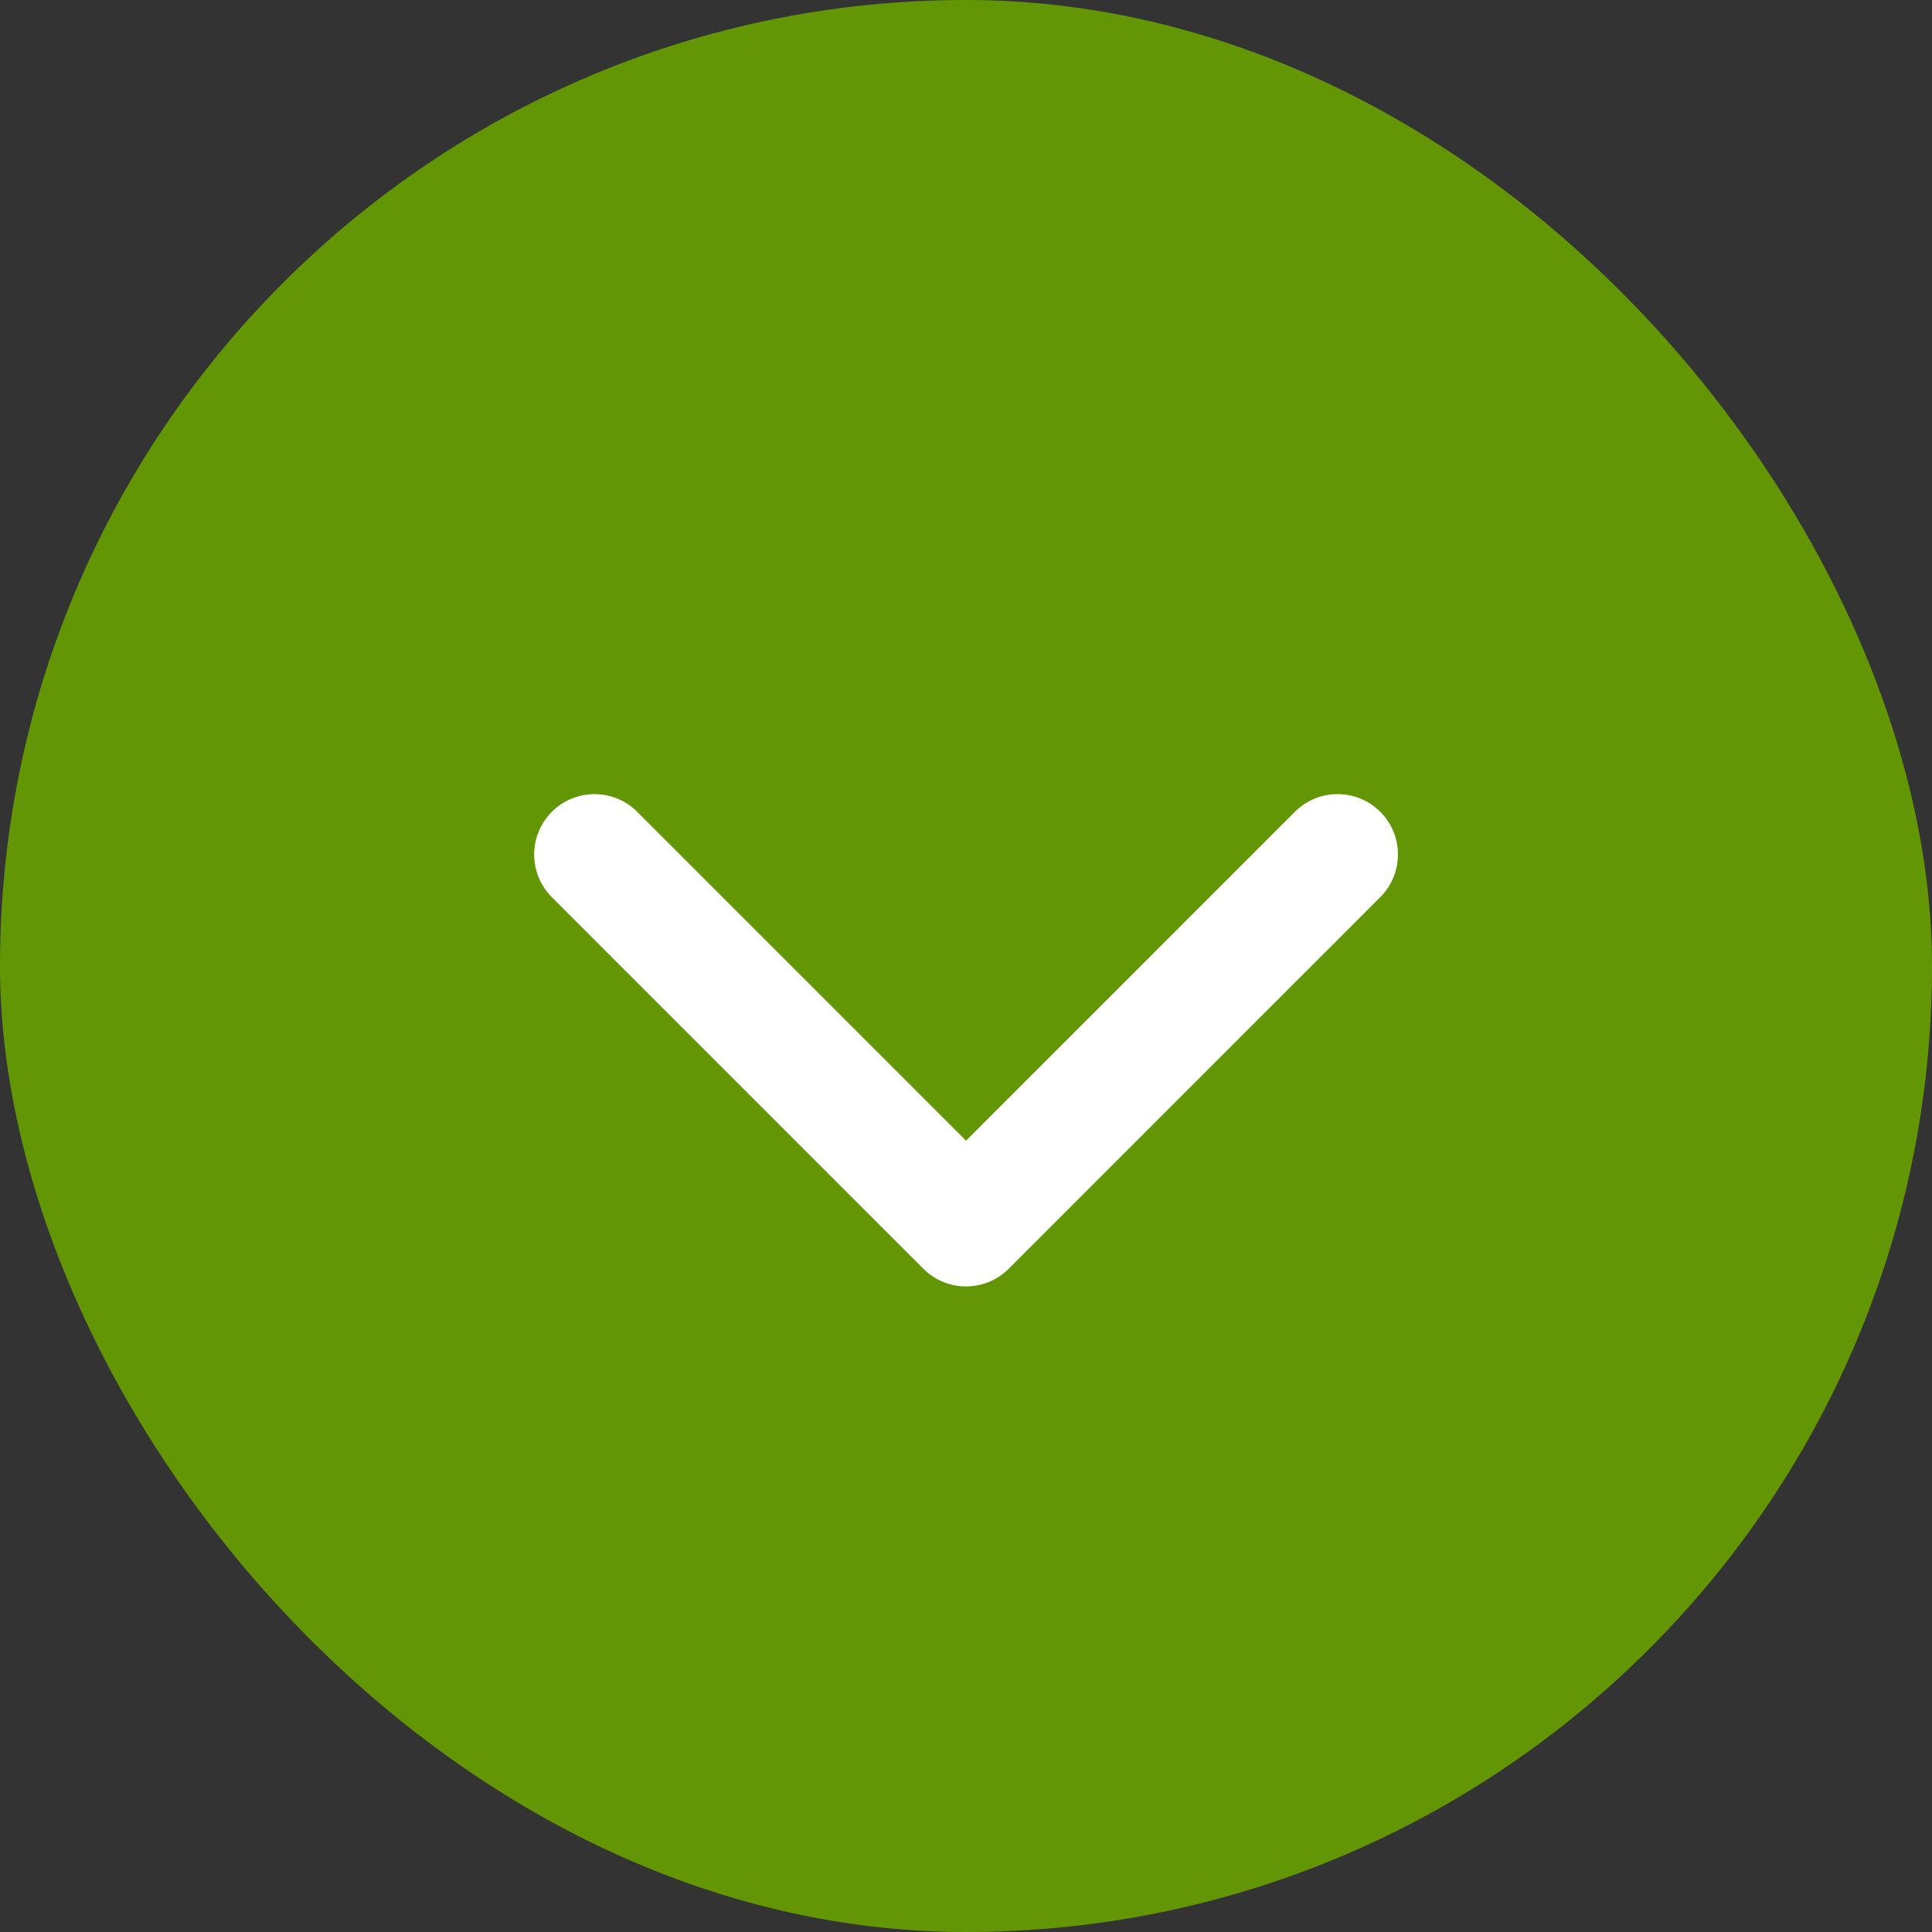
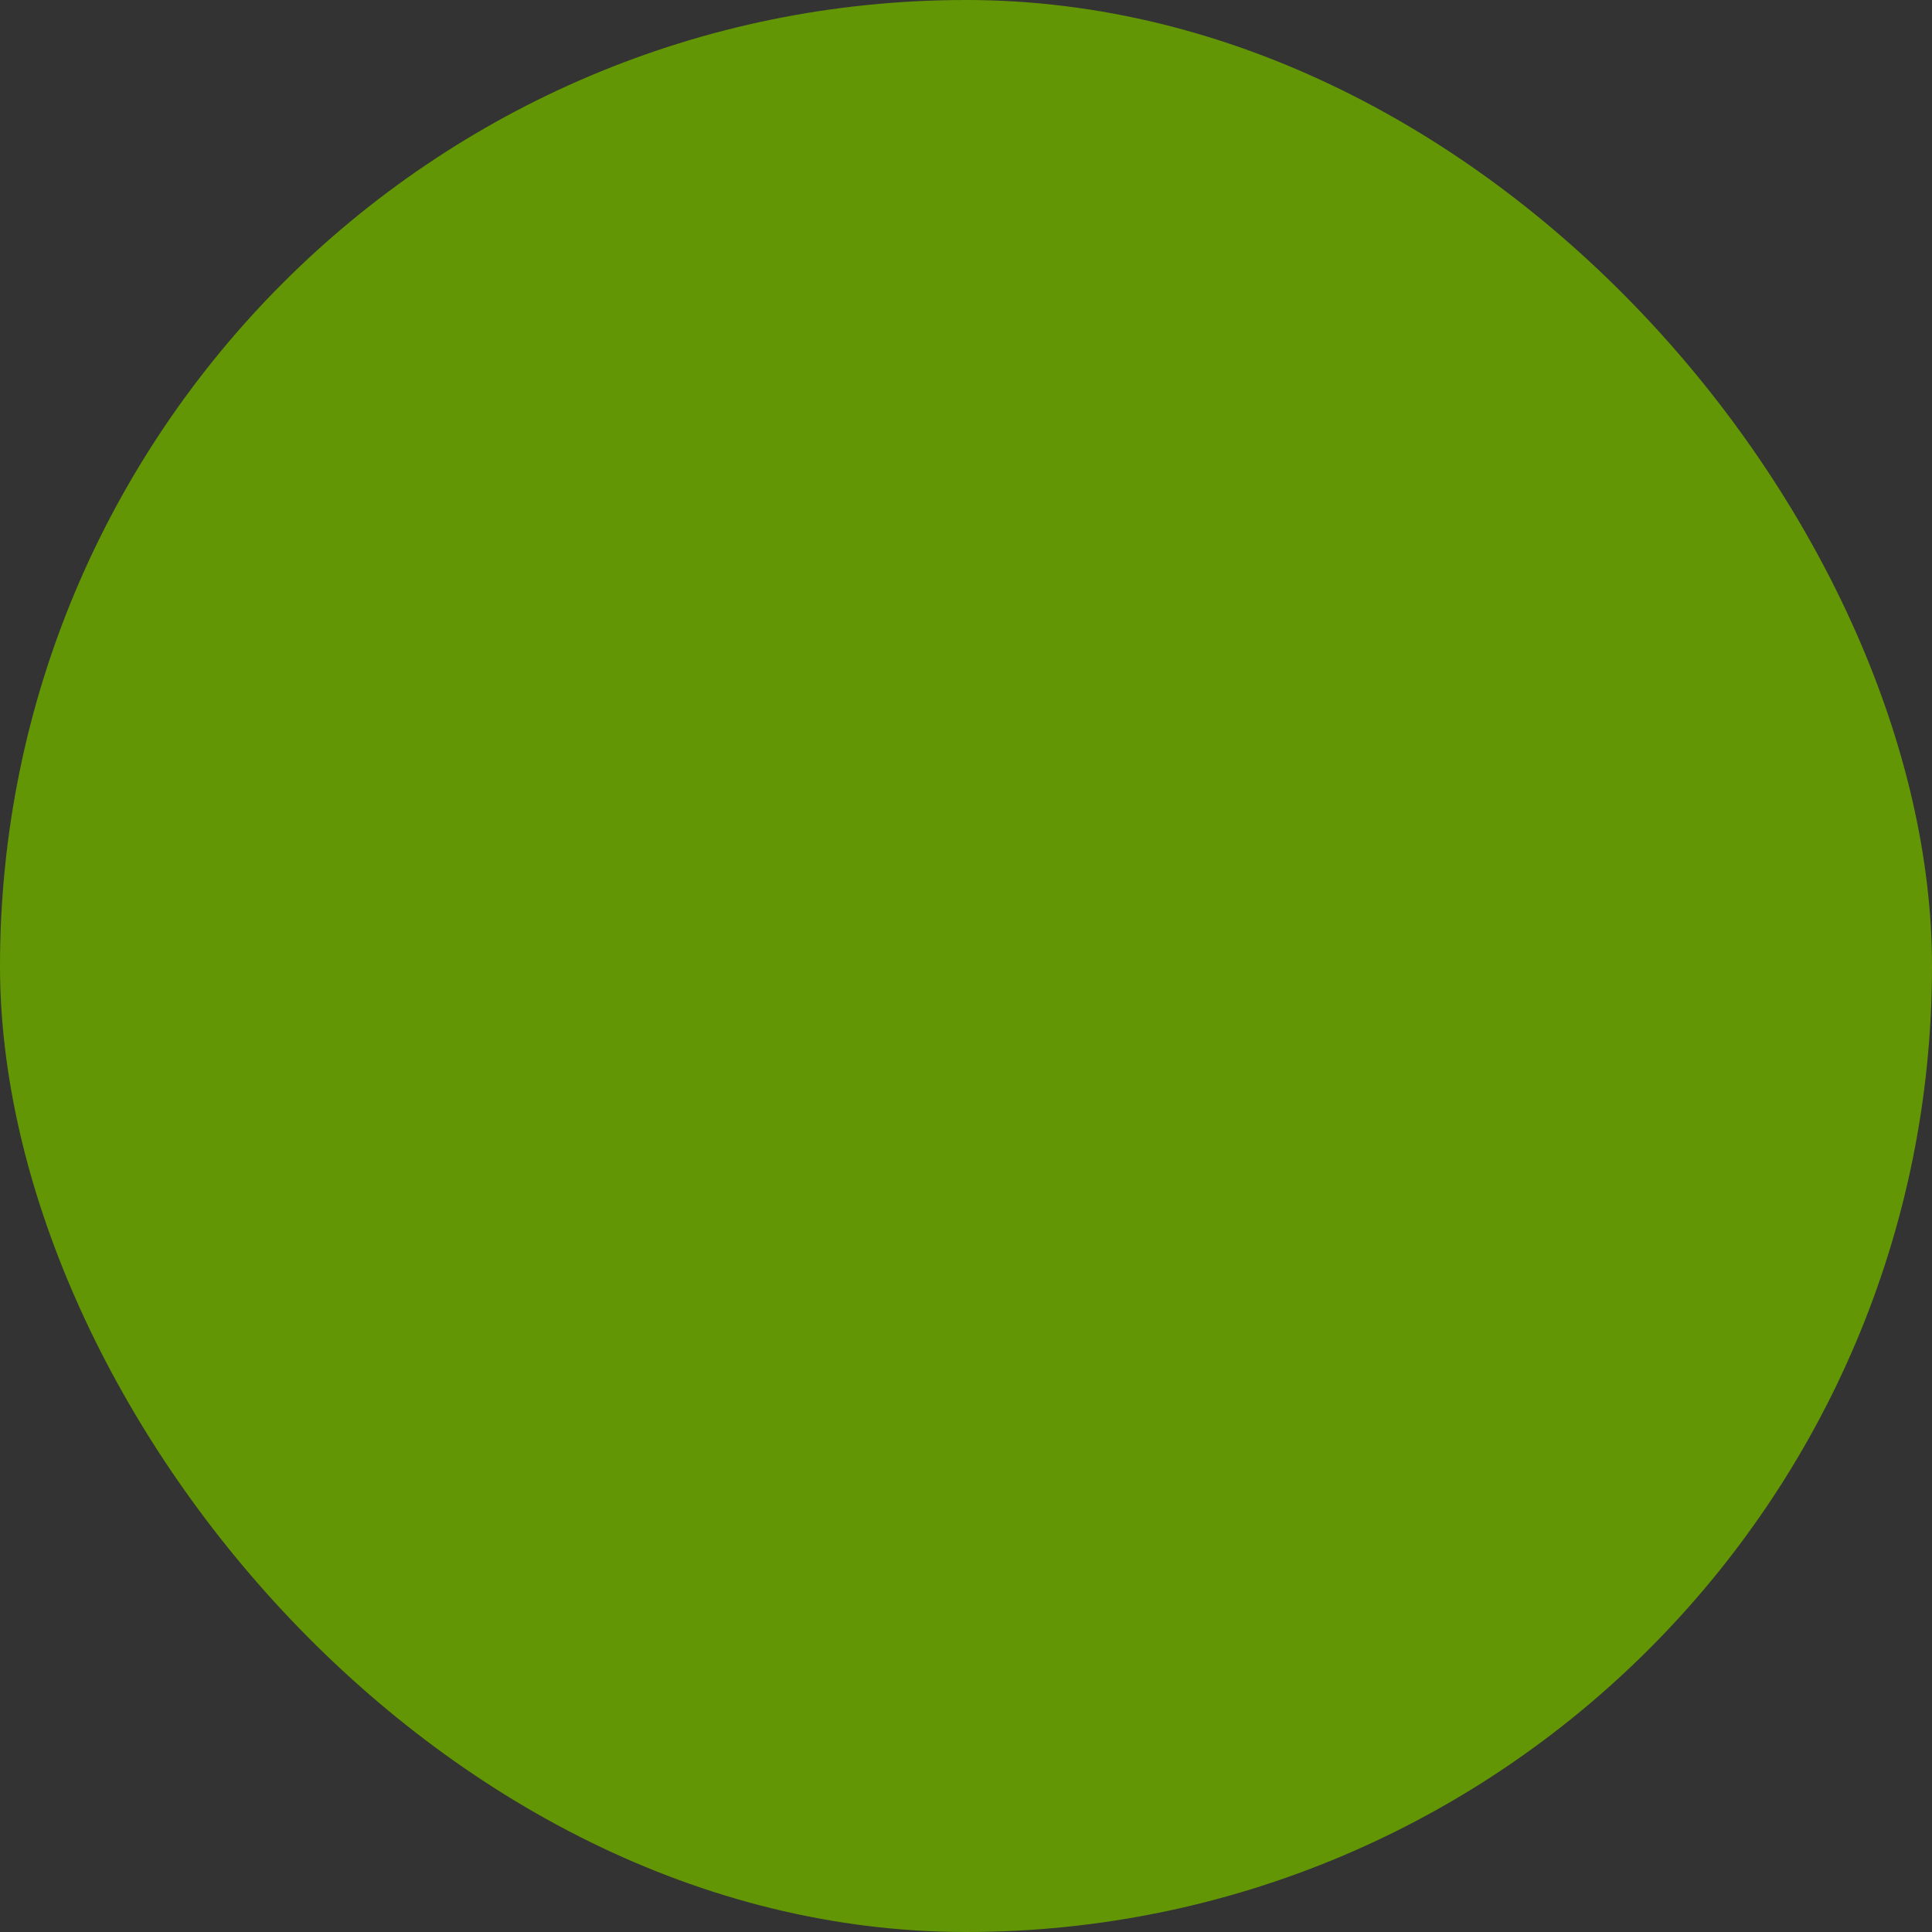
<svg xmlns="http://www.w3.org/2000/svg" width="40" height="40" viewBox="0 0 40 40" fill="none">
  <rect x="0" y="0" width="40" height="40" fill="#333333" stroke="none" />
  <rect width="40" height="40" rx="20" fill="#639604" />
-   <path d="M12.309 17.691L20.001 25.384L27.693 17.691" stroke="white" stroke-width="2.5" stroke-linecap="round" stroke-linejoin="round" />
</svg>